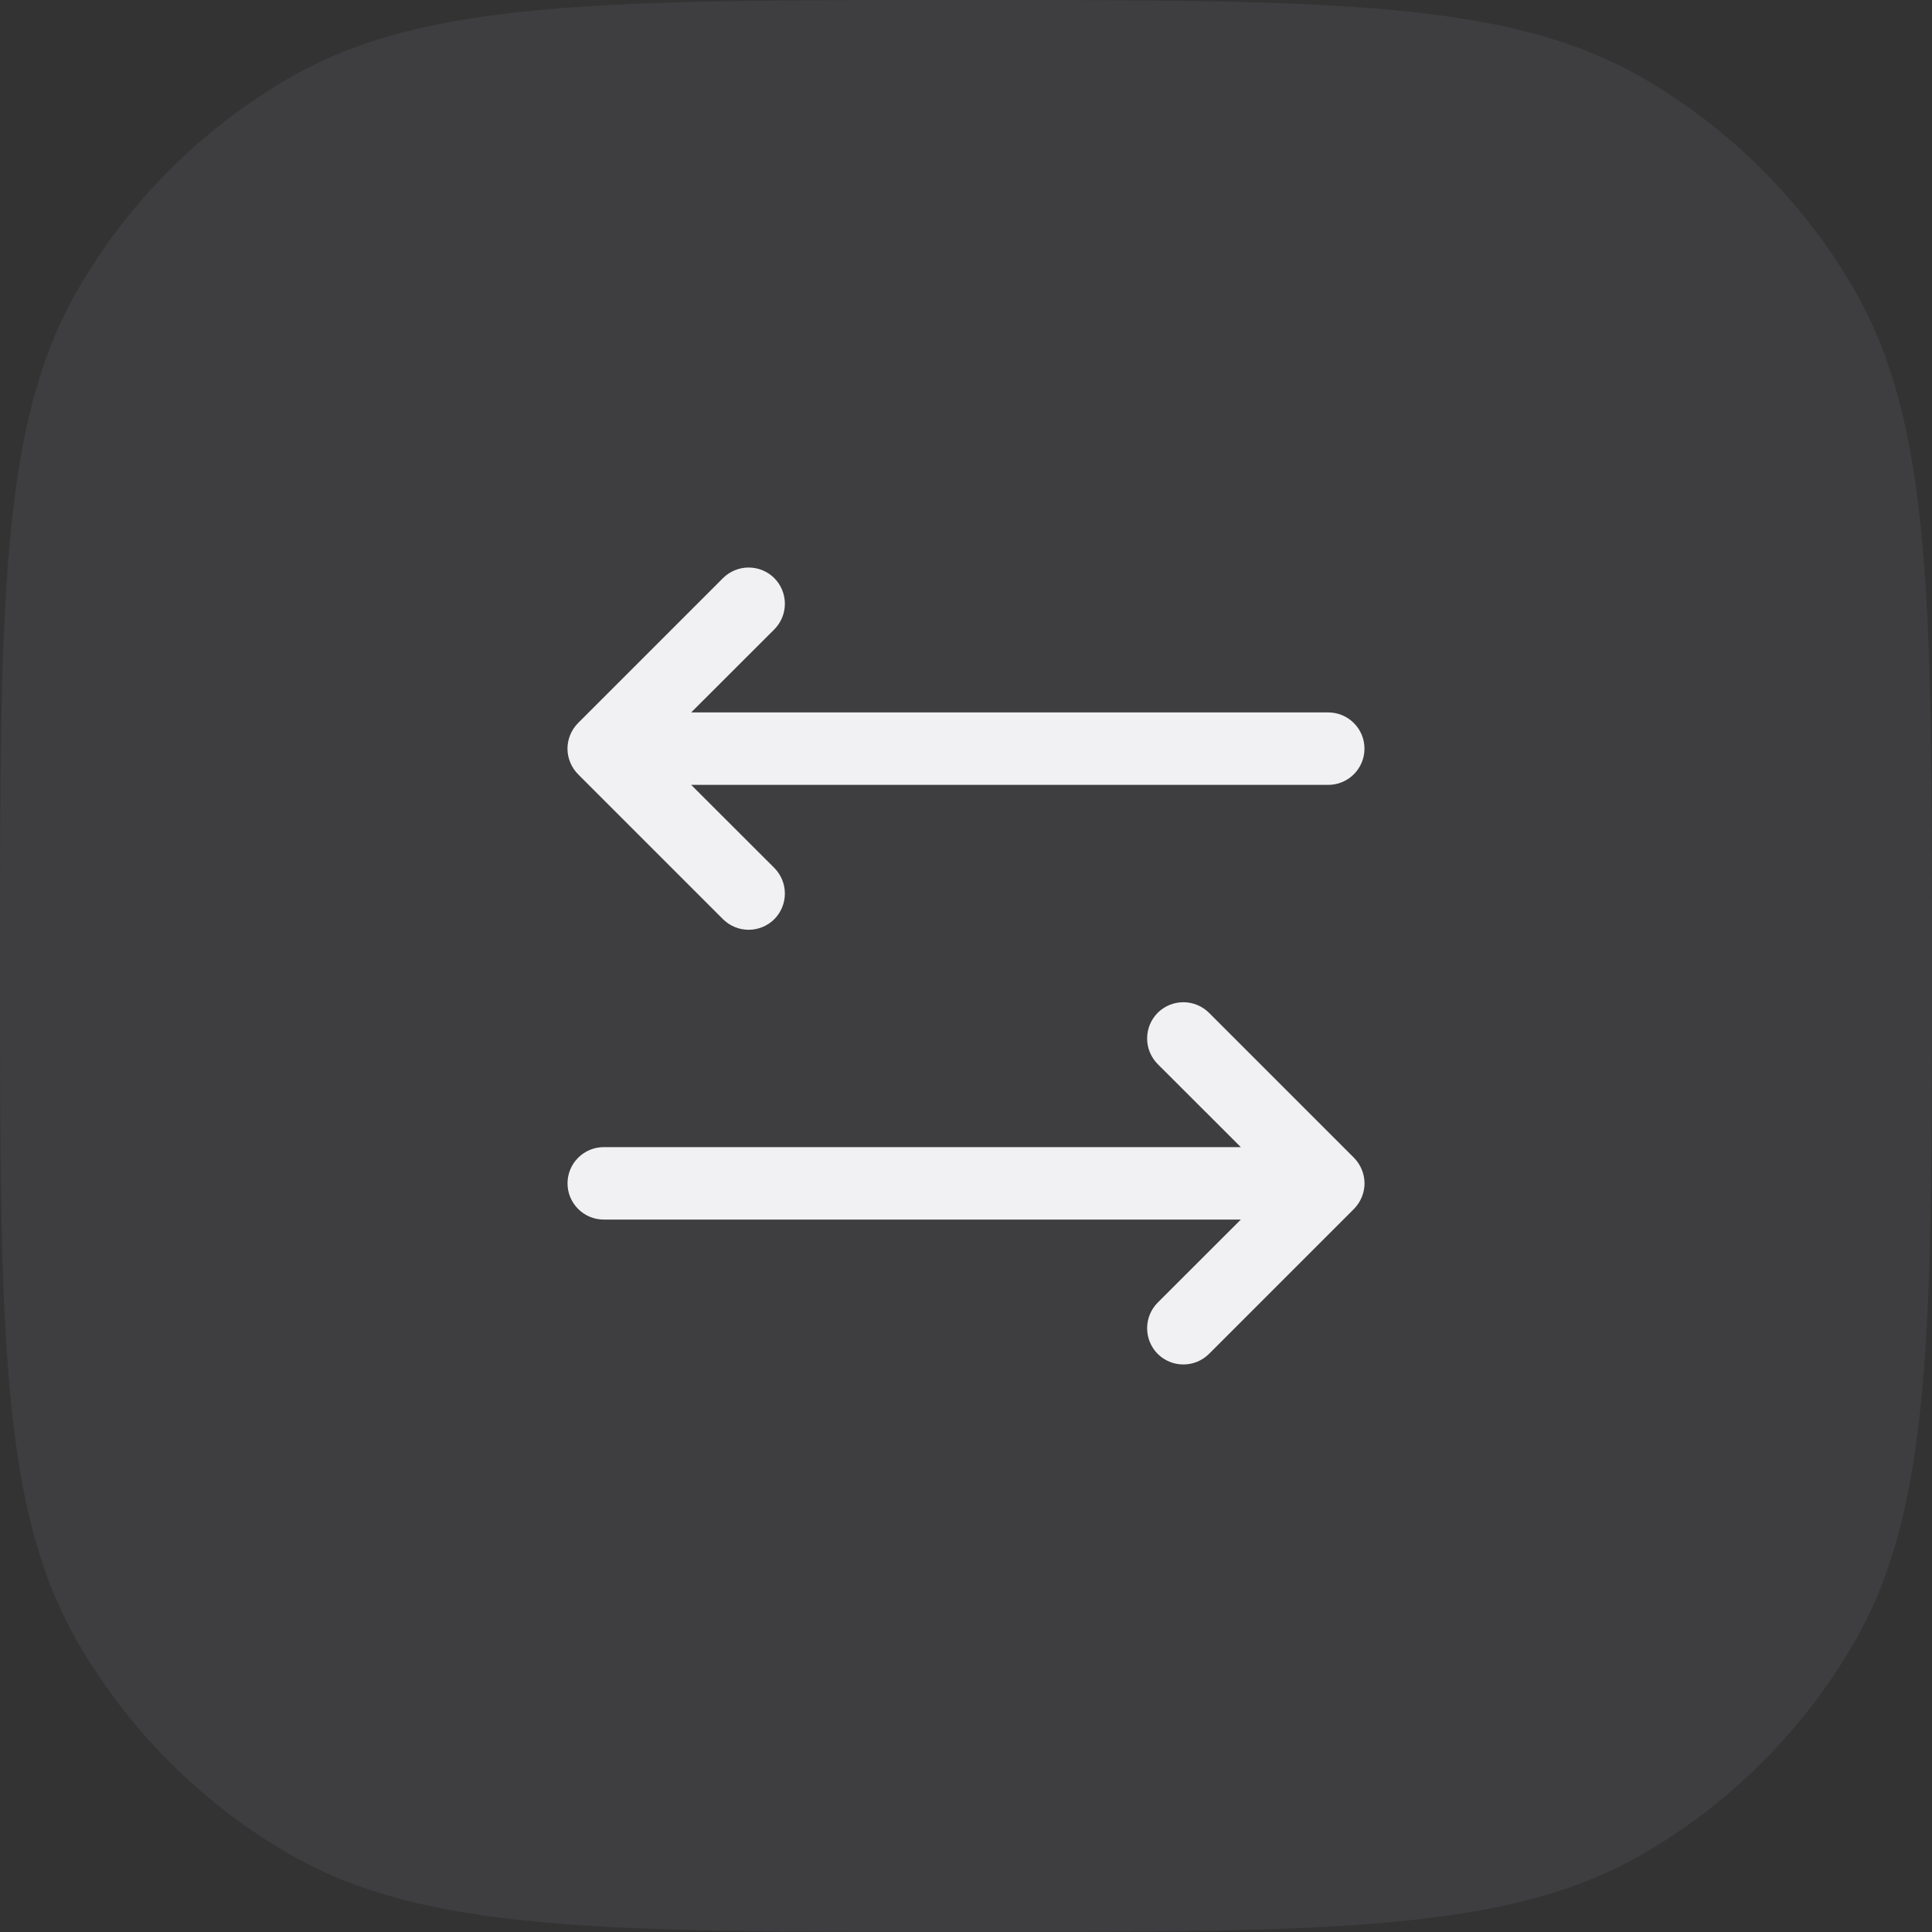
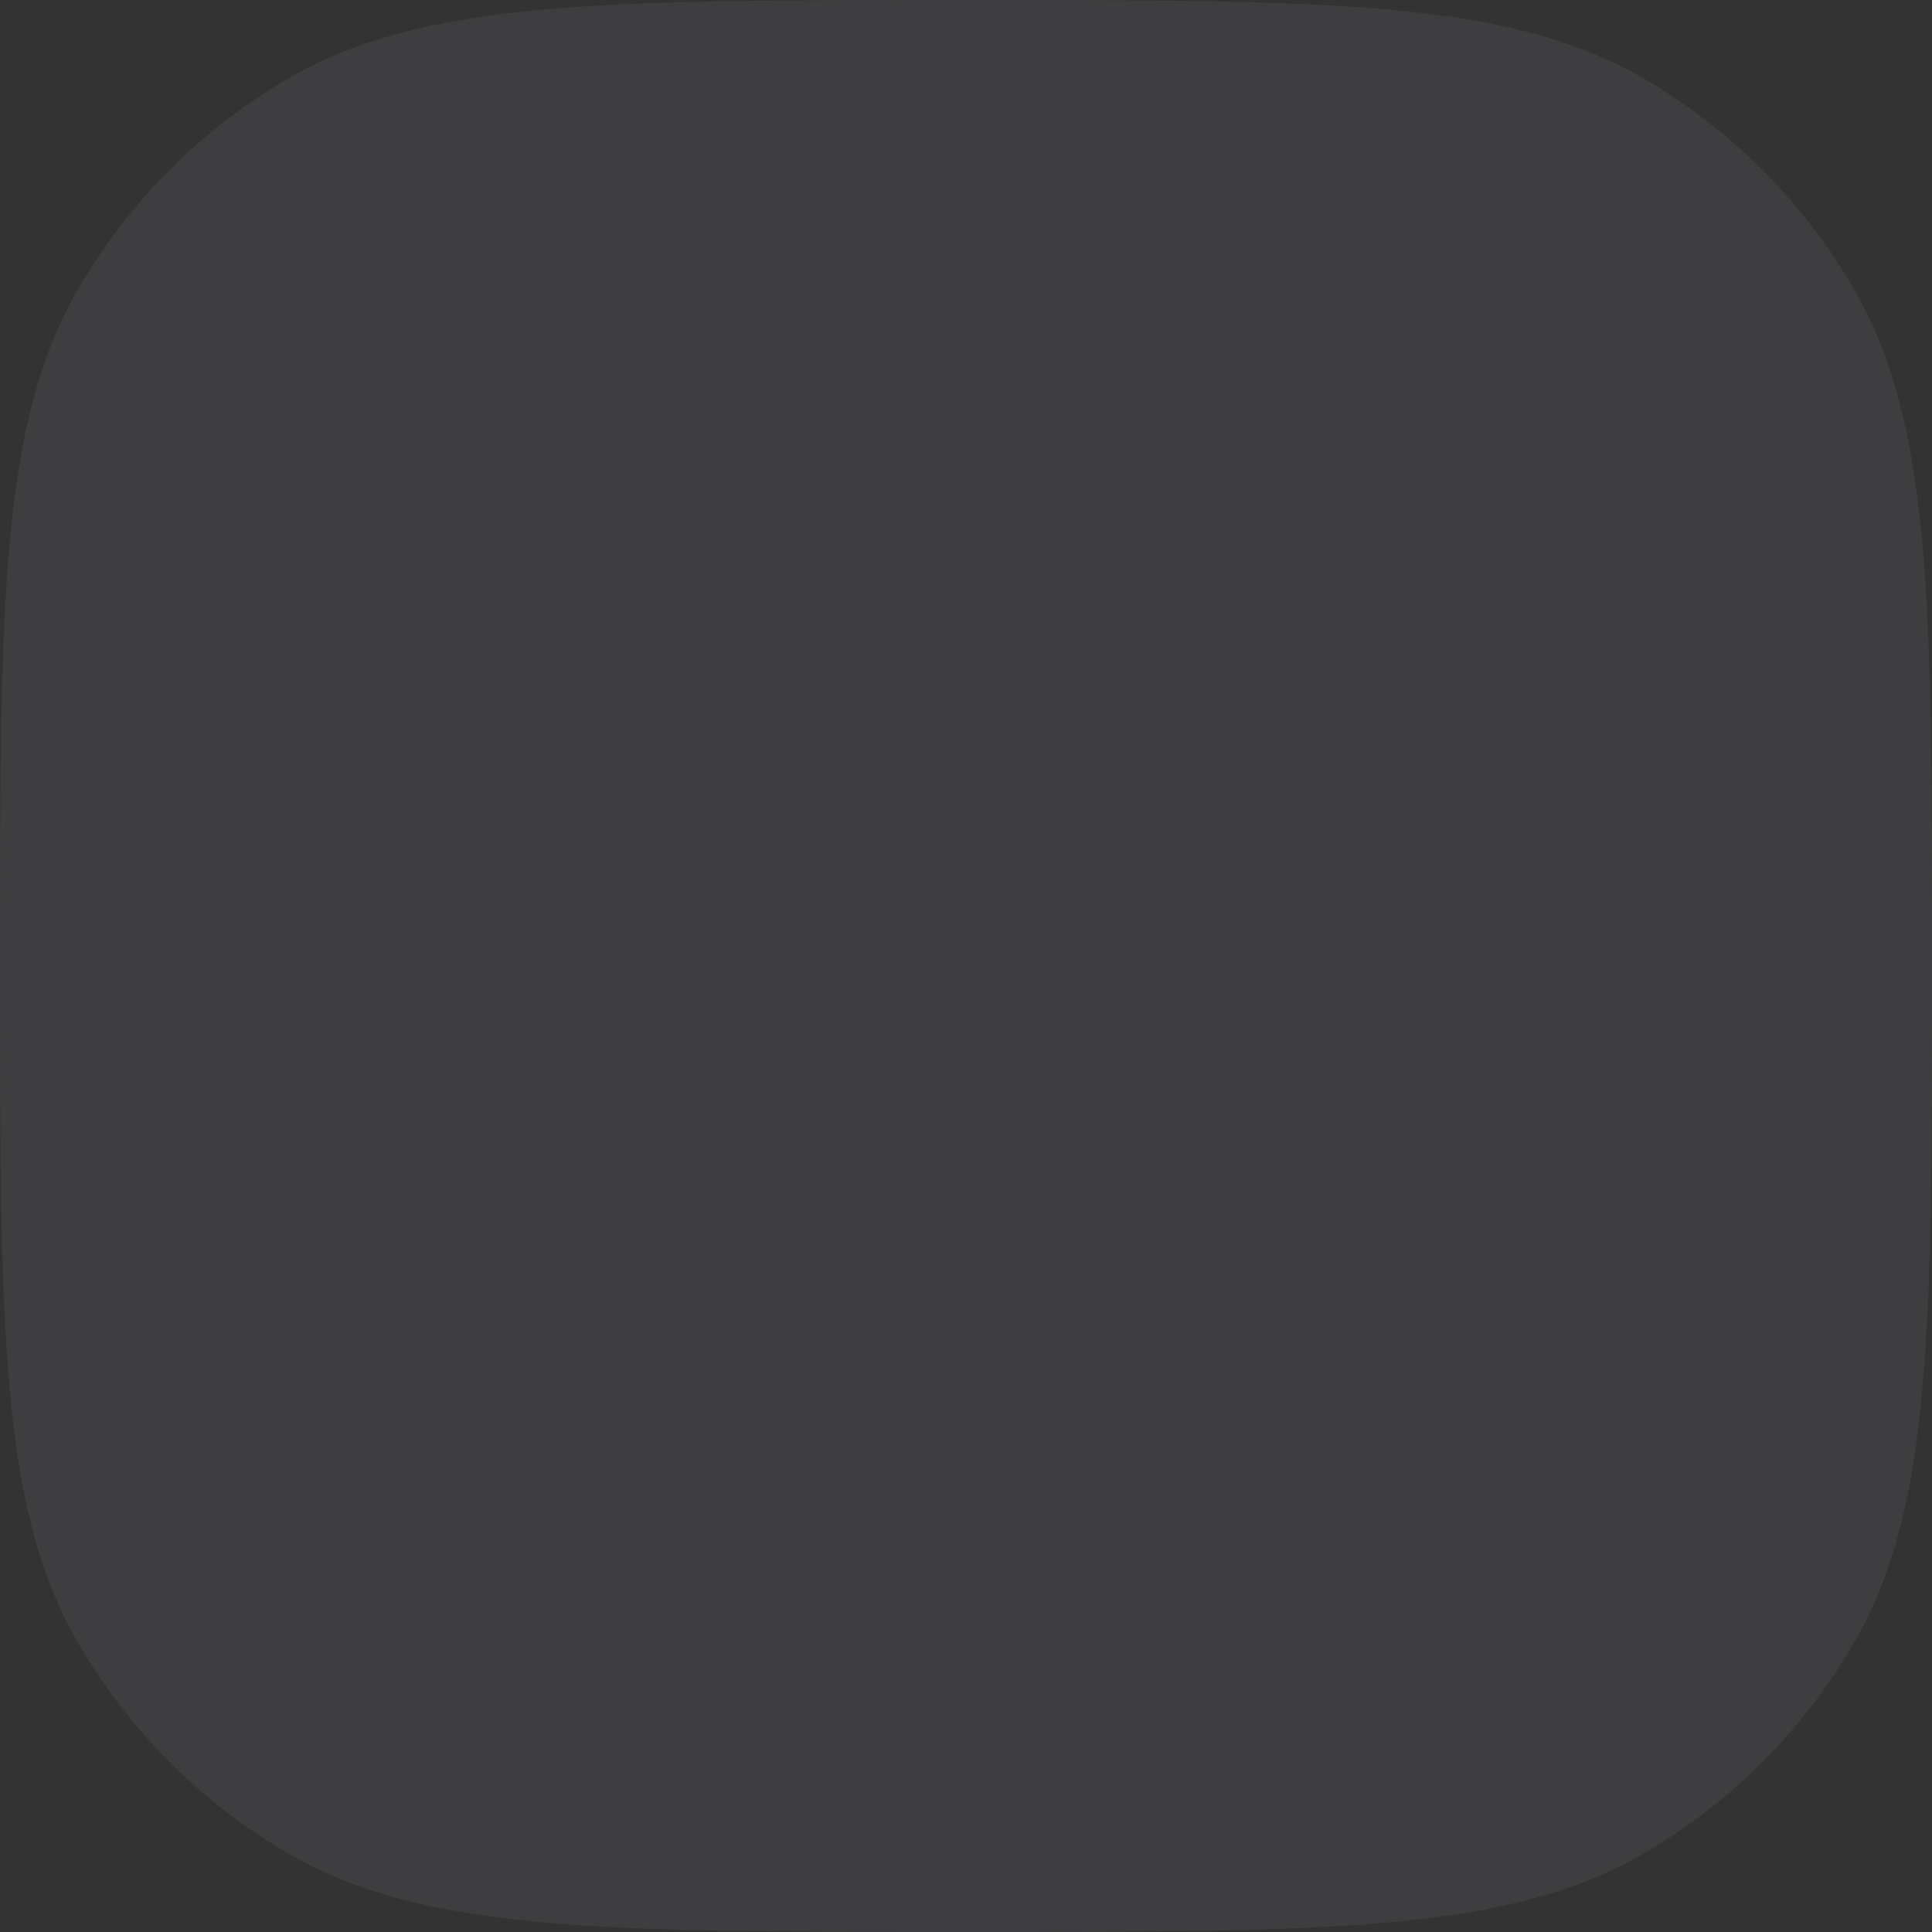
<svg xmlns="http://www.w3.org/2000/svg" width="40" height="40" viewBox="0 0 40 40" fill="none">
  <rect x="0" y="0" width="40" height="40" fill="#333333" stroke="none" />
-   <path d="M0 20C0 12.523 0 8.785 1.608 6C2.661 4.176 4.176 2.661 6 1.608C8.785 0 12.523 0 20 0V0C27.477 0 31.215 0 34 1.608C35.824 2.661 37.339 4.176 38.392 6C40 8.785 40 12.523 40 20V20C40 27.477 40 31.215 38.392 34C37.339 35.824 35.824 37.339 34 38.392C31.215 40 27.477 40 20 40V40C12.523 40 8.785 40 6 38.392C4.176 37.339 2.661 35.824 1.608 34C0 31.215 0 27.477 0 20V20Z" fill="#C7C0DE" fill-opacity="0.08" />
-   <path d="M28.031 25.031L25.031 28.031C24.89 28.171 24.699 28.25 24.5 28.25C24.301 28.25 24.11 28.171 23.969 28.031C23.829 27.89 23.75 27.699 23.75 27.5C23.75 27.301 23.829 27.11 23.969 26.969L25.69 25.25H12.5C12.301 25.25 12.11 25.171 11.97 25.03C11.829 24.89 11.75 24.699 11.75 24.5C11.75 24.301 11.829 24.11 11.97 23.97C12.11 23.829 12.301 23.75 12.5 23.75H25.69L23.969 22.031C23.829 21.89 23.75 21.699 23.75 21.5C23.75 21.301 23.829 21.11 23.969 20.969C24.11 20.829 24.301 20.75 24.5 20.75C24.699 20.75 24.89 20.829 25.031 20.969L28.031 23.969C28.1 24.039 28.156 24.122 28.193 24.213C28.231 24.304 28.251 24.401 28.251 24.5C28.251 24.599 28.231 24.696 28.193 24.787C28.156 24.878 28.1 24.961 28.031 25.031ZM14.969 19.031C15.11 19.171 15.301 19.25 15.5 19.25C15.699 19.25 15.89 19.171 16.031 19.031C16.171 18.89 16.25 18.699 16.25 18.5C16.25 18.301 16.171 18.11 16.031 17.969L14.31 16.25H27.5C27.699 16.25 27.89 16.171 28.03 16.03C28.171 15.89 28.25 15.699 28.25 15.5C28.25 15.301 28.171 15.11 28.03 14.97C27.89 14.829 27.699 14.75 27.5 14.75H14.31L16.031 13.031C16.171 12.89 16.25 12.699 16.25 12.5C16.25 12.301 16.171 12.11 16.031 11.969C15.89 11.829 15.699 11.75 15.5 11.75C15.301 11.75 15.11 11.829 14.969 11.969L11.969 14.969C11.9 15.039 11.844 15.122 11.807 15.213C11.769 15.304 11.749 15.401 11.749 15.5C11.749 15.599 11.769 15.696 11.807 15.787C11.844 15.878 11.9 15.961 11.969 16.031L14.969 19.031Z" fill="#F9F8FB" fill-opacity="0.96" />
+   <path d="M0 20C0 12.523 0 8.785 1.608 6C2.661 4.176 4.176 2.661 6 1.608C8.785 0 12.523 0 20 0C27.477 0 31.215 0 34 1.608C35.824 2.661 37.339 4.176 38.392 6C40 8.785 40 12.523 40 20V20C40 27.477 40 31.215 38.392 34C37.339 35.824 35.824 37.339 34 38.392C31.215 40 27.477 40 20 40V40C12.523 40 8.785 40 6 38.392C4.176 37.339 2.661 35.824 1.608 34C0 31.215 0 27.477 0 20V20Z" fill="#C7C0DE" fill-opacity="0.08" />
</svg>